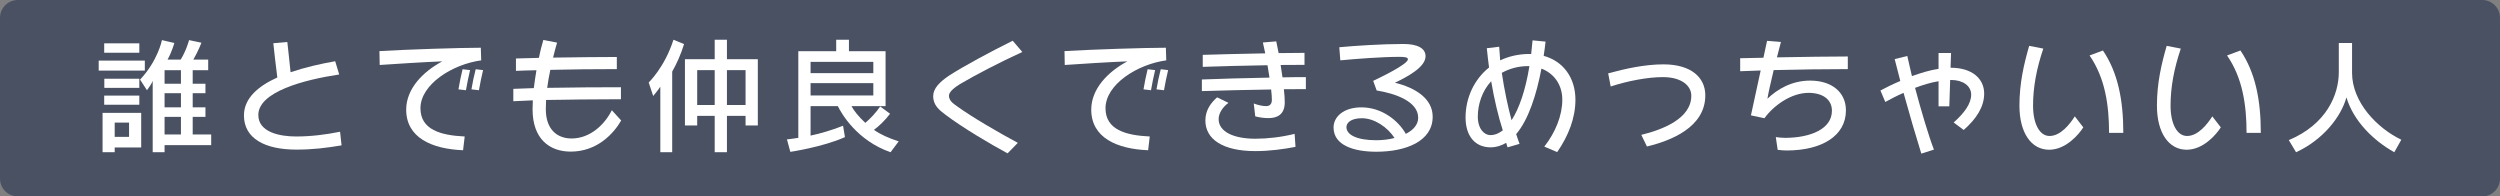
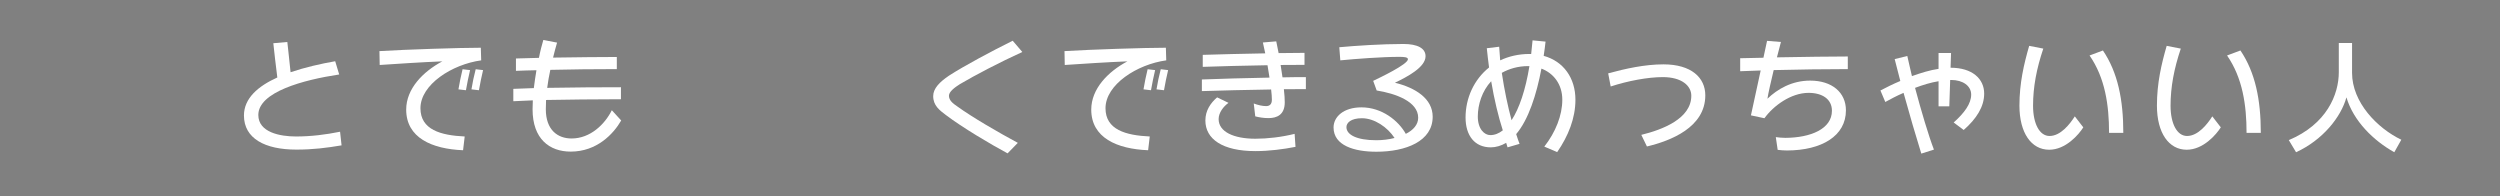
<svg xmlns="http://www.w3.org/2000/svg" width="280" height="22" viewBox="0 0 280 22" fill="none">
  <rect x="0" y="0" width="280" height="22" fill="#808080" stroke="none" />
-   <path d="M0 2C0 0.895 0.895 0 2 0H278C279.105 0 280 0.895 280 2V20C280 21.105 279.105 22 278 22H2C0.895 22 0 21.105 0 20V2Z" fill="#495163" />
  <path d="M268.946 15.65L268.162 17.05C265.824 15.748 263.584 13.55 262.8 10.904C262.198 13.102 260.154 15.678 257.158 17.05L256.346 15.692C260.588 13.914 261.946 10.582 261.946 8.09V4.814H263.43V8.16C263.43 11.464 266.258 14.362 268.946 15.65Z" fill="white" />
  <path d="M253.21 14.88H251.614C251.614 11.758 251.166 8.72 249.43 6.214L250.928 5.654C252.594 8.118 253.21 11.17 253.21 14.88ZM247.778 13.032L248.73 14.264C248.226 15.062 246.77 16.77 244.908 16.77C242.92 16.77 241.576 14.908 241.576 11.828C241.576 9.308 242.08 7.166 242.668 5.136L244.25 5.444C243.494 7.684 243.102 9.742 243.102 11.842C243.102 13.858 243.83 15.23 244.95 15.23C246.182 15.23 247.218 13.914 247.778 13.032Z" fill="white" />
  <path d="M237.81 14.88H236.214C236.214 11.758 235.766 8.72 234.03 6.214L235.528 5.654C237.194 8.118 237.81 11.17 237.81 14.88ZM232.378 13.032L233.33 14.264C232.826 15.062 231.37 16.77 229.508 16.77C227.52 16.77 226.176 14.908 226.176 11.828C226.176 9.308 226.68 7.166 227.268 5.136L228.85 5.444C228.094 7.684 227.702 9.742 227.702 11.842C227.702 13.858 228.43 15.23 229.55 15.23C230.782 15.23 231.818 13.914 232.378 13.032Z" fill="white" />
  <path d="M219.932 14.558L218.812 13.718C220.002 12.654 220.772 11.618 220.772 10.596C220.772 9.616 219.834 8.958 218.546 8.958H218.42C218.364 10.414 218.322 11.842 218.322 11.912H217.118V9.098C216.236 9.238 215.34 9.518 214.486 9.84C215.158 12.36 216.012 15.244 216.6 16.756L215.186 17.204C214.612 15.37 213.842 12.738 213.198 10.4C212.414 10.736 211.714 11.114 211.154 11.422L210.608 10.134C211.252 9.798 211.994 9.42 212.834 9.07L212.204 6.62L213.618 6.27C213.744 6.872 213.94 7.656 214.136 8.524C215.13 8.174 216.138 7.852 217.118 7.712V5.934H218.518C218.518 5.99 218.49 6.69 218.462 7.586H218.476C220.884 7.586 222.228 8.818 222.228 10.484C222.228 11.94 221.374 13.298 219.932 14.558Z" fill="white" />
  <path d="M199.1 16.784L198.89 15.356C199.212 15.398 199.562 15.44 199.954 15.44C202.782 15.426 205.176 14.446 205.176 12.402C205.176 11.114 204.112 10.4 202.558 10.4C200.584 10.4 198.61 11.856 197.616 13.242L196.104 12.92C196.314 11.912 196.776 9.812 197.196 7.894L194.9 7.978V6.522C195.6 6.508 196.51 6.48 197.504 6.466L197.91 4.576L199.464 4.702C199.338 5.15 199.184 5.752 199.016 6.424C201.928 6.368 205.232 6.326 206.954 6.326V7.74C204.462 7.74 201.354 7.782 198.652 7.852C198.344 9.14 198.05 10.414 197.952 11.058C199.058 9.994 200.668 9.028 202.74 9.028C205.19 9.028 206.744 10.358 206.744 12.36C206.744 15.23 204.028 16.84 200.15 16.854C199.814 16.854 199.464 16.826 199.1 16.784Z" fill="white" />
  <path d="M184.456 16.406L183.826 15.104C186.178 14.53 189.426 13.298 189.426 10.722C189.426 9.616 188.362 8.636 186.234 8.636C184.554 8.636 182.328 9.056 180.396 9.686L180.116 8.216C182.062 7.684 184.232 7.208 186.304 7.208C189.426 7.208 190.994 8.692 190.994 10.68C190.994 14.278 187.088 15.776 184.456 16.406Z" fill="white" />
  <path d="M174.404 17.036L172.962 16.42C174.222 14.81 174.978 12.92 174.978 11.17C174.978 9.434 173.998 8.202 172.64 7.684C172.094 10.596 171.184 13.41 169.812 15.02C169.938 15.426 170.092 15.86 170.19 16.112L168.846 16.504C168.79 16.35 168.734 16.168 168.692 16C168.132 16.322 167.544 16.504 166.97 16.504C165.164 16.504 164.142 15.188 164.142 13.158C164.142 10.974 165.094 8.902 166.774 7.558C166.676 6.816 166.592 6.102 166.522 5.402L167.908 5.234C167.936 5.738 167.978 6.256 168.02 6.76C168.972 6.312 170.064 6.046 171.282 6.046H171.492C171.548 5.556 171.604 5.038 171.646 4.52L173.102 4.66C173.046 5.178 172.976 5.71 172.892 6.256C175.104 6.858 176.448 8.734 176.448 11.17C176.448 13.242 175.65 15.23 174.404 17.036ZM171.296 7.404H171.142C169.994 7.404 169 7.712 168.202 8.16C168.482 10.05 168.874 11.912 169.294 13.466C170.162 12.136 170.862 10.064 171.296 7.404ZM168.314 14.6C167.824 13.088 167.348 11.114 167.012 9.098C165.99 10.19 165.514 11.716 165.514 13.046C165.514 14.46 166.256 15.132 166.914 15.132C167.404 15.132 167.866 14.95 168.314 14.6Z" fill="white" />
  <path d="M154.188 10.134L153.796 9.056C154.496 8.72 157.688 7.208 157.688 6.634C157.688 6.396 157.24 6.368 156.708 6.368C154.762 6.368 151.836 6.592 150.114 6.76L150.002 5.29C151.808 5.122 154.776 4.926 157.184 4.926C158.78 4.926 159.662 5.416 159.662 6.298C159.662 7.53 157.604 8.608 156.232 9.266C158.528 9.826 160.46 11.044 160.46 13.074C160.46 15.818 157.464 16.994 154.146 16.994C151.696 16.994 149.358 16.308 149.358 14.278C149.358 13.088 150.464 12.024 152.48 12.024C154.762 12.024 156.61 13.494 157.45 14.992C158.29 14.572 158.836 13.956 158.836 13.186C158.836 11.366 156.288 10.47 154.188 10.134ZM156.19 15.454C155.406 14.25 153.936 13.242 152.536 13.242C151.29 13.242 150.8 13.76 150.8 14.236C150.8 15.09 151.948 15.706 154.146 15.706C154.832 15.706 155.546 15.622 156.19 15.454Z" fill="white" />
  <path d="M146.258 8.636V9.98C145.558 9.98 144.718 9.98 143.794 9.994C143.864 10.582 143.892 11.1 143.892 11.464C143.892 12.85 143.024 13.228 142.072 13.228C141.526 13.228 141.022 13.144 140.588 13.032L140.42 11.59C140.896 11.772 141.4 11.884 141.806 11.884C142.184 11.884 142.45 11.688 142.45 11.17C142.45 10.89 142.422 10.484 142.366 10.022C139.692 10.064 136.668 10.134 134.61 10.204V8.902C136.486 8.818 139.538 8.748 142.184 8.692L141.96 7.306C139.412 7.348 136.64 7.418 134.708 7.488V6.144C136.486 6.088 139.23 6.018 141.708 5.976L141.442 4.758L142.94 4.632L143.206 5.948C144.354 5.934 145.39 5.92 146.104 5.92V7.264C145.334 7.264 144.424 7.278 143.43 7.278L143.64 8.664C144.704 8.636 145.614 8.636 146.258 8.636ZM144.998 14.992L145.096 16.448C143.738 16.714 142.142 16.924 140.616 16.924C136.906 16.924 135.002 15.566 135.002 13.494C135.002 12.36 135.604 11.52 136.318 10.904L137.592 11.52C137.018 11.926 136.486 12.626 136.486 13.34C136.486 14.754 138.166 15.538 140.602 15.538C141.974 15.538 143.528 15.356 144.998 14.992Z" fill="white" />
  <path d="M130.368 10.106L129.528 10.008C129.64 9.308 129.822 8.426 130.004 7.754L130.83 7.852C130.662 8.51 130.494 9.406 130.368 10.106ZM128.912 10.106L128.072 10.008C128.184 9.308 128.366 8.426 128.534 7.754L129.374 7.852C129.206 8.51 129.038 9.406 128.912 10.106ZM128.772 15.286L128.59 16.826C125.09 16.686 122.22 15.426 122.22 12.276C122.22 9.952 124.082 8.034 126.266 6.872C124.096 6.956 121.1 7.152 119.252 7.278L119.224 5.724C122.192 5.542 128.268 5.346 130.578 5.346L130.62 6.76C127.344 7.208 123.816 9.476 123.816 12.122C123.816 14.53 126.084 15.16 128.772 15.286Z" fill="white" />
  <path d="M113.996 16L112.848 17.176C110.944 16.154 107.78 14.278 105.932 12.878C105.232 12.346 104.518 11.828 104.518 10.764C104.518 9.91 105.232 9.182 106.296 8.468C108.032 7.348 111 5.766 113.422 4.562L114.5 5.822C111.98 6.97 109.194 8.426 107.514 9.42C106.912 9.798 106.282 10.274 106.282 10.722C106.282 11.226 106.702 11.576 107.206 11.912C108.928 13.158 111.812 14.824 113.996 16Z" fill="white" />
-   <path d="M100.654 15.832L99.744 17.05C95.964 15.734 94.242 12.71 93.836 11.884H90.784V15.188C91.806 14.978 93.332 14.53 94.424 14.082L94.634 15.356C92.184 16.462 88.516 17.008 88.516 17.008L88.138 15.608C88.138 15.608 88.67 15.566 89.412 15.44V5.738H93.654V4.45H95.082V5.738H99.184V11.884H95.362C95.628 12.388 96.146 13.046 96.916 13.76C97.518 13.256 98.106 12.612 98.582 11.926L99.688 12.738C99.114 13.494 98.456 14.124 97.882 14.544C98.61 15.062 99.562 15.482 100.654 15.832ZM97.812 8.188V6.928H90.784V8.188H97.812ZM97.812 10.694V9.308H90.784V10.694H97.812Z" fill="white" />
-   <path d="M84.876 14.054H83.504V12.976H81.418V17.05H80.046V12.976H78.086V14.054H76.714V6.634H80.046V4.45H81.418V6.634H84.876V14.054ZM75.286 17.05H73.956V9.714C73.634 10.19 73.158 10.75 73.158 10.75L72.654 9.238C72.654 9.238 74.46 7.516 75.426 4.45L76.616 4.94C76.238 6.158 75.762 7.18 75.286 8.02V17.05ZM83.504 11.758V7.852H81.418V11.758H83.504ZM80.046 11.758V7.852H78.086V11.758H80.046Z" fill="white" />
  <path d="M68.524 12.346L69.574 13.494C68.706 15.006 66.844 16.98 63.918 16.98C61.538 16.98 59.648 15.552 59.648 12.248C59.648 11.926 59.662 11.59 59.676 11.24C58.892 11.268 58.164 11.31 57.492 11.338V9.952L59.788 9.868C59.872 9.196 59.97 8.524 60.082 7.866C59.242 7.88 58.458 7.908 57.786 7.936V6.55C58.486 6.522 59.368 6.508 60.362 6.48C60.502 5.738 60.684 5.052 60.852 4.478L62.392 4.772C62.238 5.304 62.084 5.864 61.944 6.452C64.576 6.41 67.446 6.382 69.084 6.382V7.74C66.578 7.74 63.932 7.768 61.636 7.824C61.496 8.482 61.37 9.168 61.286 9.84C64.17 9.784 67.418 9.77 69.546 9.77V11.114C66.536 11.114 63.652 11.156 61.16 11.198C61.146 11.548 61.132 11.884 61.132 12.234C61.132 14.558 62.462 15.51 64.016 15.51C66.13 15.51 67.754 13.9 68.524 12.346Z" fill="white" />
  <path d="M53.642 10.106L52.802 10.008C52.914 9.308 53.096 8.426 53.278 7.754L54.104 7.852C53.936 8.51 53.768 9.406 53.642 10.106ZM52.186 10.106L51.346 10.008C51.458 9.308 51.64 8.426 51.808 7.754L52.648 7.852C52.48 8.51 52.312 9.406 52.186 10.106ZM52.046 15.286L51.864 16.826C48.364 16.686 45.494 15.426 45.494 12.276C45.494 9.952 47.356 8.034 49.54 6.872C47.37 6.956 44.374 7.152 42.526 7.278L42.498 5.724C45.466 5.542 51.542 5.346 53.852 5.346L53.894 6.76C50.618 7.208 47.09 9.476 47.09 12.122C47.09 14.53 49.358 15.16 52.046 15.286Z" fill="white" />
  <path d="M38.088 14.754L38.256 16.28C36.59 16.56 35.078 16.756 33.188 16.756C29.674 16.756 27.322 15.51 27.322 12.934C27.322 11.002 28.918 9.644 31.06 8.678C30.934 7.628 30.654 5.402 30.612 4.842L32.18 4.702C32.208 4.842 32.432 7.082 32.544 8.09C34.154 7.544 35.932 7.138 37.542 6.858L37.99 8.342C33.972 8.944 28.932 10.302 28.932 12.878C28.932 14.824 31.368 15.286 33.146 15.286C34.854 15.286 36.492 15.076 38.088 14.754Z" fill="white" />
-   <path d="M15.604 5.906H11.67V4.856H15.604V5.906ZM16.22 7.908H11.054V6.788H16.22V7.908ZM15.604 9.84H11.684V8.818H15.604V9.84ZM23.654 16.252H18.432V17.05H17.102V9.07C16.934 9.448 16.724 9.756 16.458 10.106L15.688 8.916C17.69 6.788 18.138 4.492 18.138 4.492L19.524 4.814C19.524 4.814 19.3 5.696 18.768 6.676H20.238C20.882 5.626 21.176 4.492 21.176 4.492L22.562 4.786C22.562 4.786 22.198 5.738 21.652 6.676H23.318V7.866H21.582V9.378H23.01V10.442H21.582V12.024H23.01V13.088H21.582V15.062H23.654V16.252ZM15.604 11.73H11.67V10.708H15.604V11.73ZM15.814 16.518H12.846V17.05H11.488V12.64H15.814V16.518ZM20.266 9.378V7.866H18.432V9.378H20.266ZM20.266 12.024V10.442H18.432V12.024H20.266ZM20.266 15.062V13.088H18.432V15.062H20.266ZM14.456 15.328V13.732H12.846V15.328H14.456Z" fill="white" />
</svg>